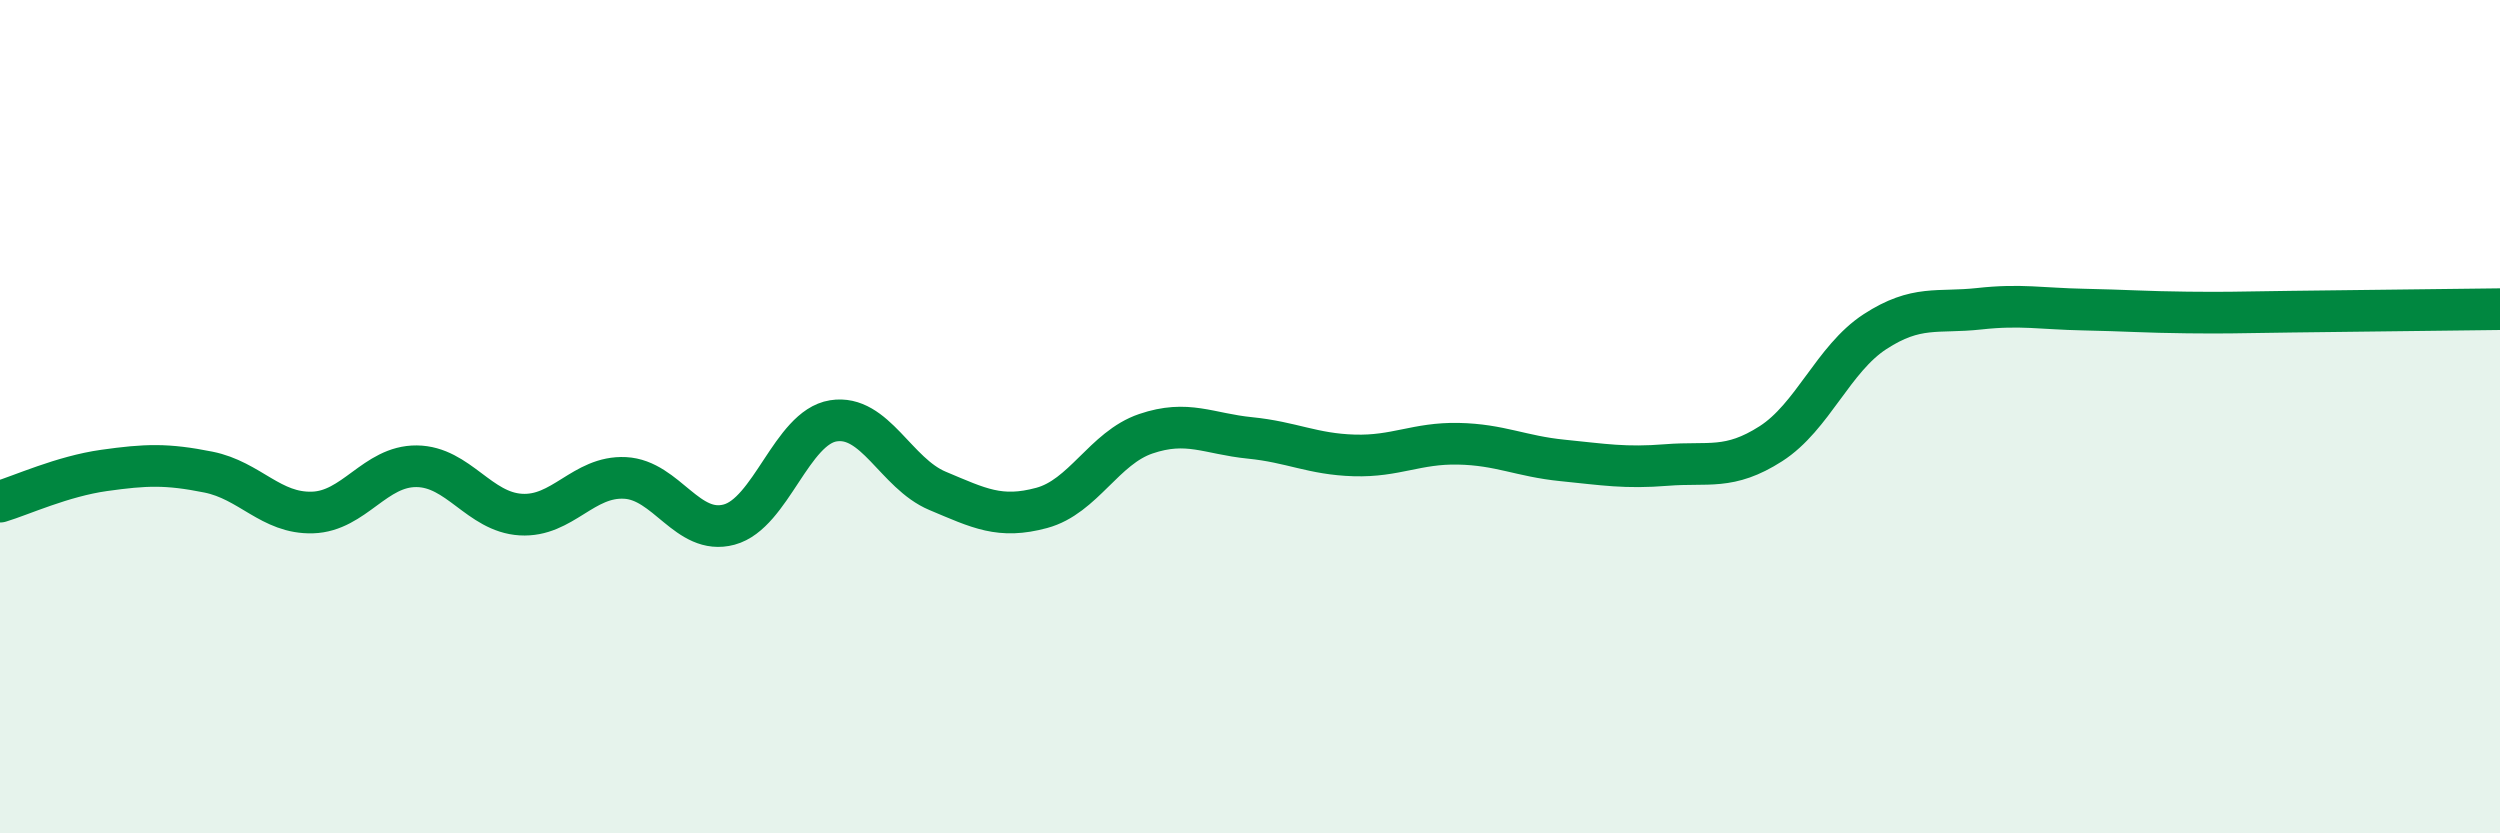
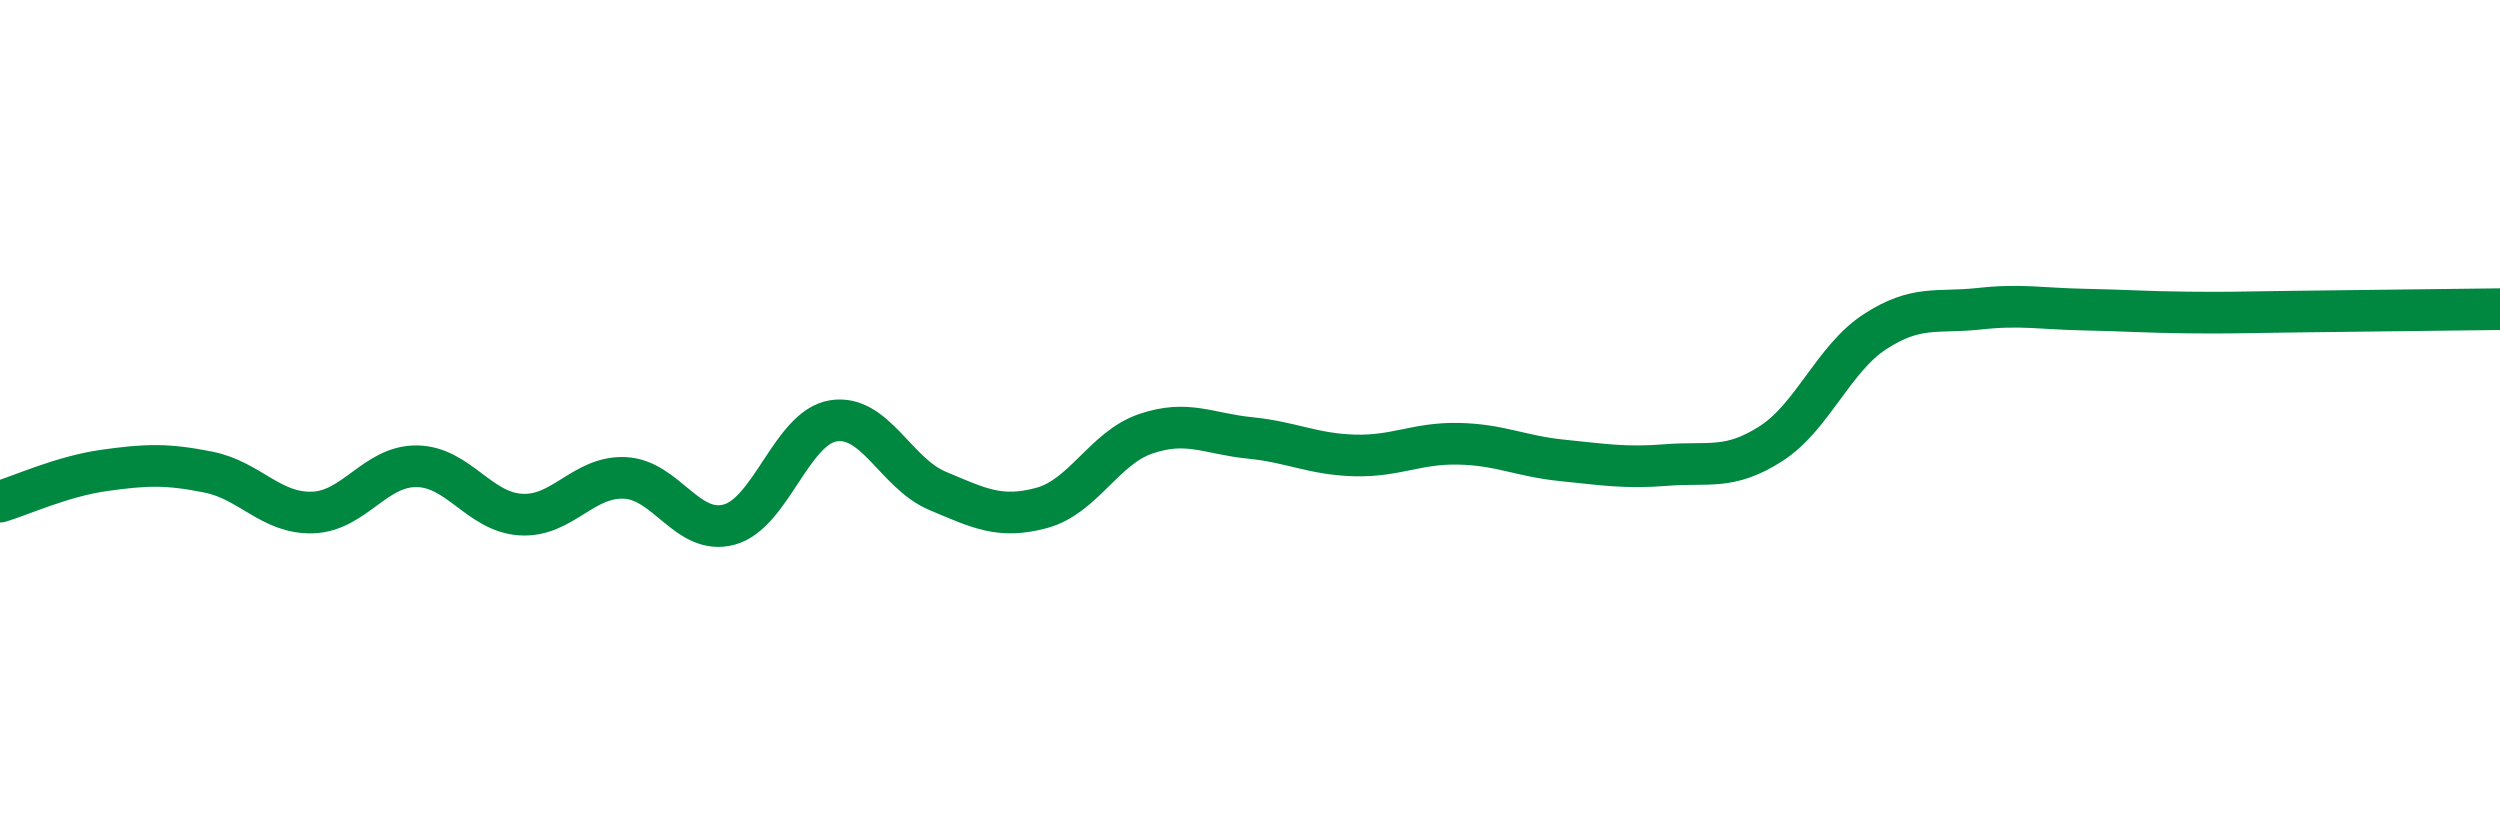
<svg xmlns="http://www.w3.org/2000/svg" width="60" height="20" viewBox="0 0 60 20">
-   <path d="M 0,12.04 C 0.5,11.89 1.5,11.43 2.5,11.29 C 3.5,11.15 4,11.13 5,11.33 C 6,11.53 6.5,12.33 7.5,12.3 C 8.5,12.27 9,11.18 10,11.19 C 11,11.2 11.5,12.29 12.5,12.35 C 13.5,12.41 14,11.42 15,11.47 C 16,11.52 16.5,12.86 17.5,12.59 C 18.5,12.32 19,10.26 20,10.1 C 21,9.94 21.5,11.36 22.5,11.78 C 23.5,12.2 24,12.46 25,12.19 C 26,11.92 26.5,10.75 27.5,10.41 C 28.5,10.07 29,10.41 30,10.51 C 31,10.61 31.5,10.9 32.5,10.93 C 33.5,10.96 34,10.63 35,10.65 C 36,10.67 36.5,10.95 37.5,11.05 C 38.5,11.15 39,11.24 40,11.16 C 41,11.08 41.5,11.29 42.5,10.65 C 43.5,10.01 44,8.61 45,7.96 C 46,7.31 46.5,7.52 47.5,7.41 C 48.5,7.3 49,7.41 50,7.43 C 51,7.45 51.5,7.49 52.5,7.5 C 53.5,7.51 53.5,7.5 55,7.48 C 56.5,7.46 59,7.43 60,7.42L60 20L0 20Z" fill="#008740" opacity="0.1" stroke-linecap="round" stroke-linejoin="round" />
  <path d="M 0,12.04 C 0.5,11.89 1.5,11.43 2.5,11.29 C 3.5,11.15 4,11.13 5,11.33 C 6,11.53 6.5,12.33 7.5,12.3 C 8.5,12.27 9,11.18 10,11.19 C 11,11.2 11.5,12.29 12.5,12.35 C 13.5,12.41 14,11.42 15,11.47 C 16,11.52 16.5,12.86 17.5,12.59 C 18.5,12.32 19,10.26 20,10.1 C 21,9.94 21.5,11.36 22.5,11.78 C 23.5,12.2 24,12.46 25,12.19 C 26,11.92 26.5,10.75 27.5,10.41 C 28.5,10.07 29,10.41 30,10.51 C 31,10.61 31.5,10.9 32.5,10.93 C 33.5,10.96 34,10.63 35,10.65 C 36,10.67 36.5,10.95 37.5,11.05 C 38.5,11.15 39,11.24 40,11.16 C 41,11.08 41.5,11.29 42.5,10.65 C 43.5,10.01 44,8.61 45,7.96 C 46,7.31 46.5,7.52 47.5,7.41 C 48.5,7.3 49,7.41 50,7.43 C 51,7.45 51.5,7.49 52.5,7.5 C 53.5,7.51 53.5,7.5 55,7.48 C 56.5,7.46 59,7.43 60,7.42" stroke="#008740" stroke-width="1" fill="none" stroke-linecap="round" stroke-linejoin="round" />
</svg>